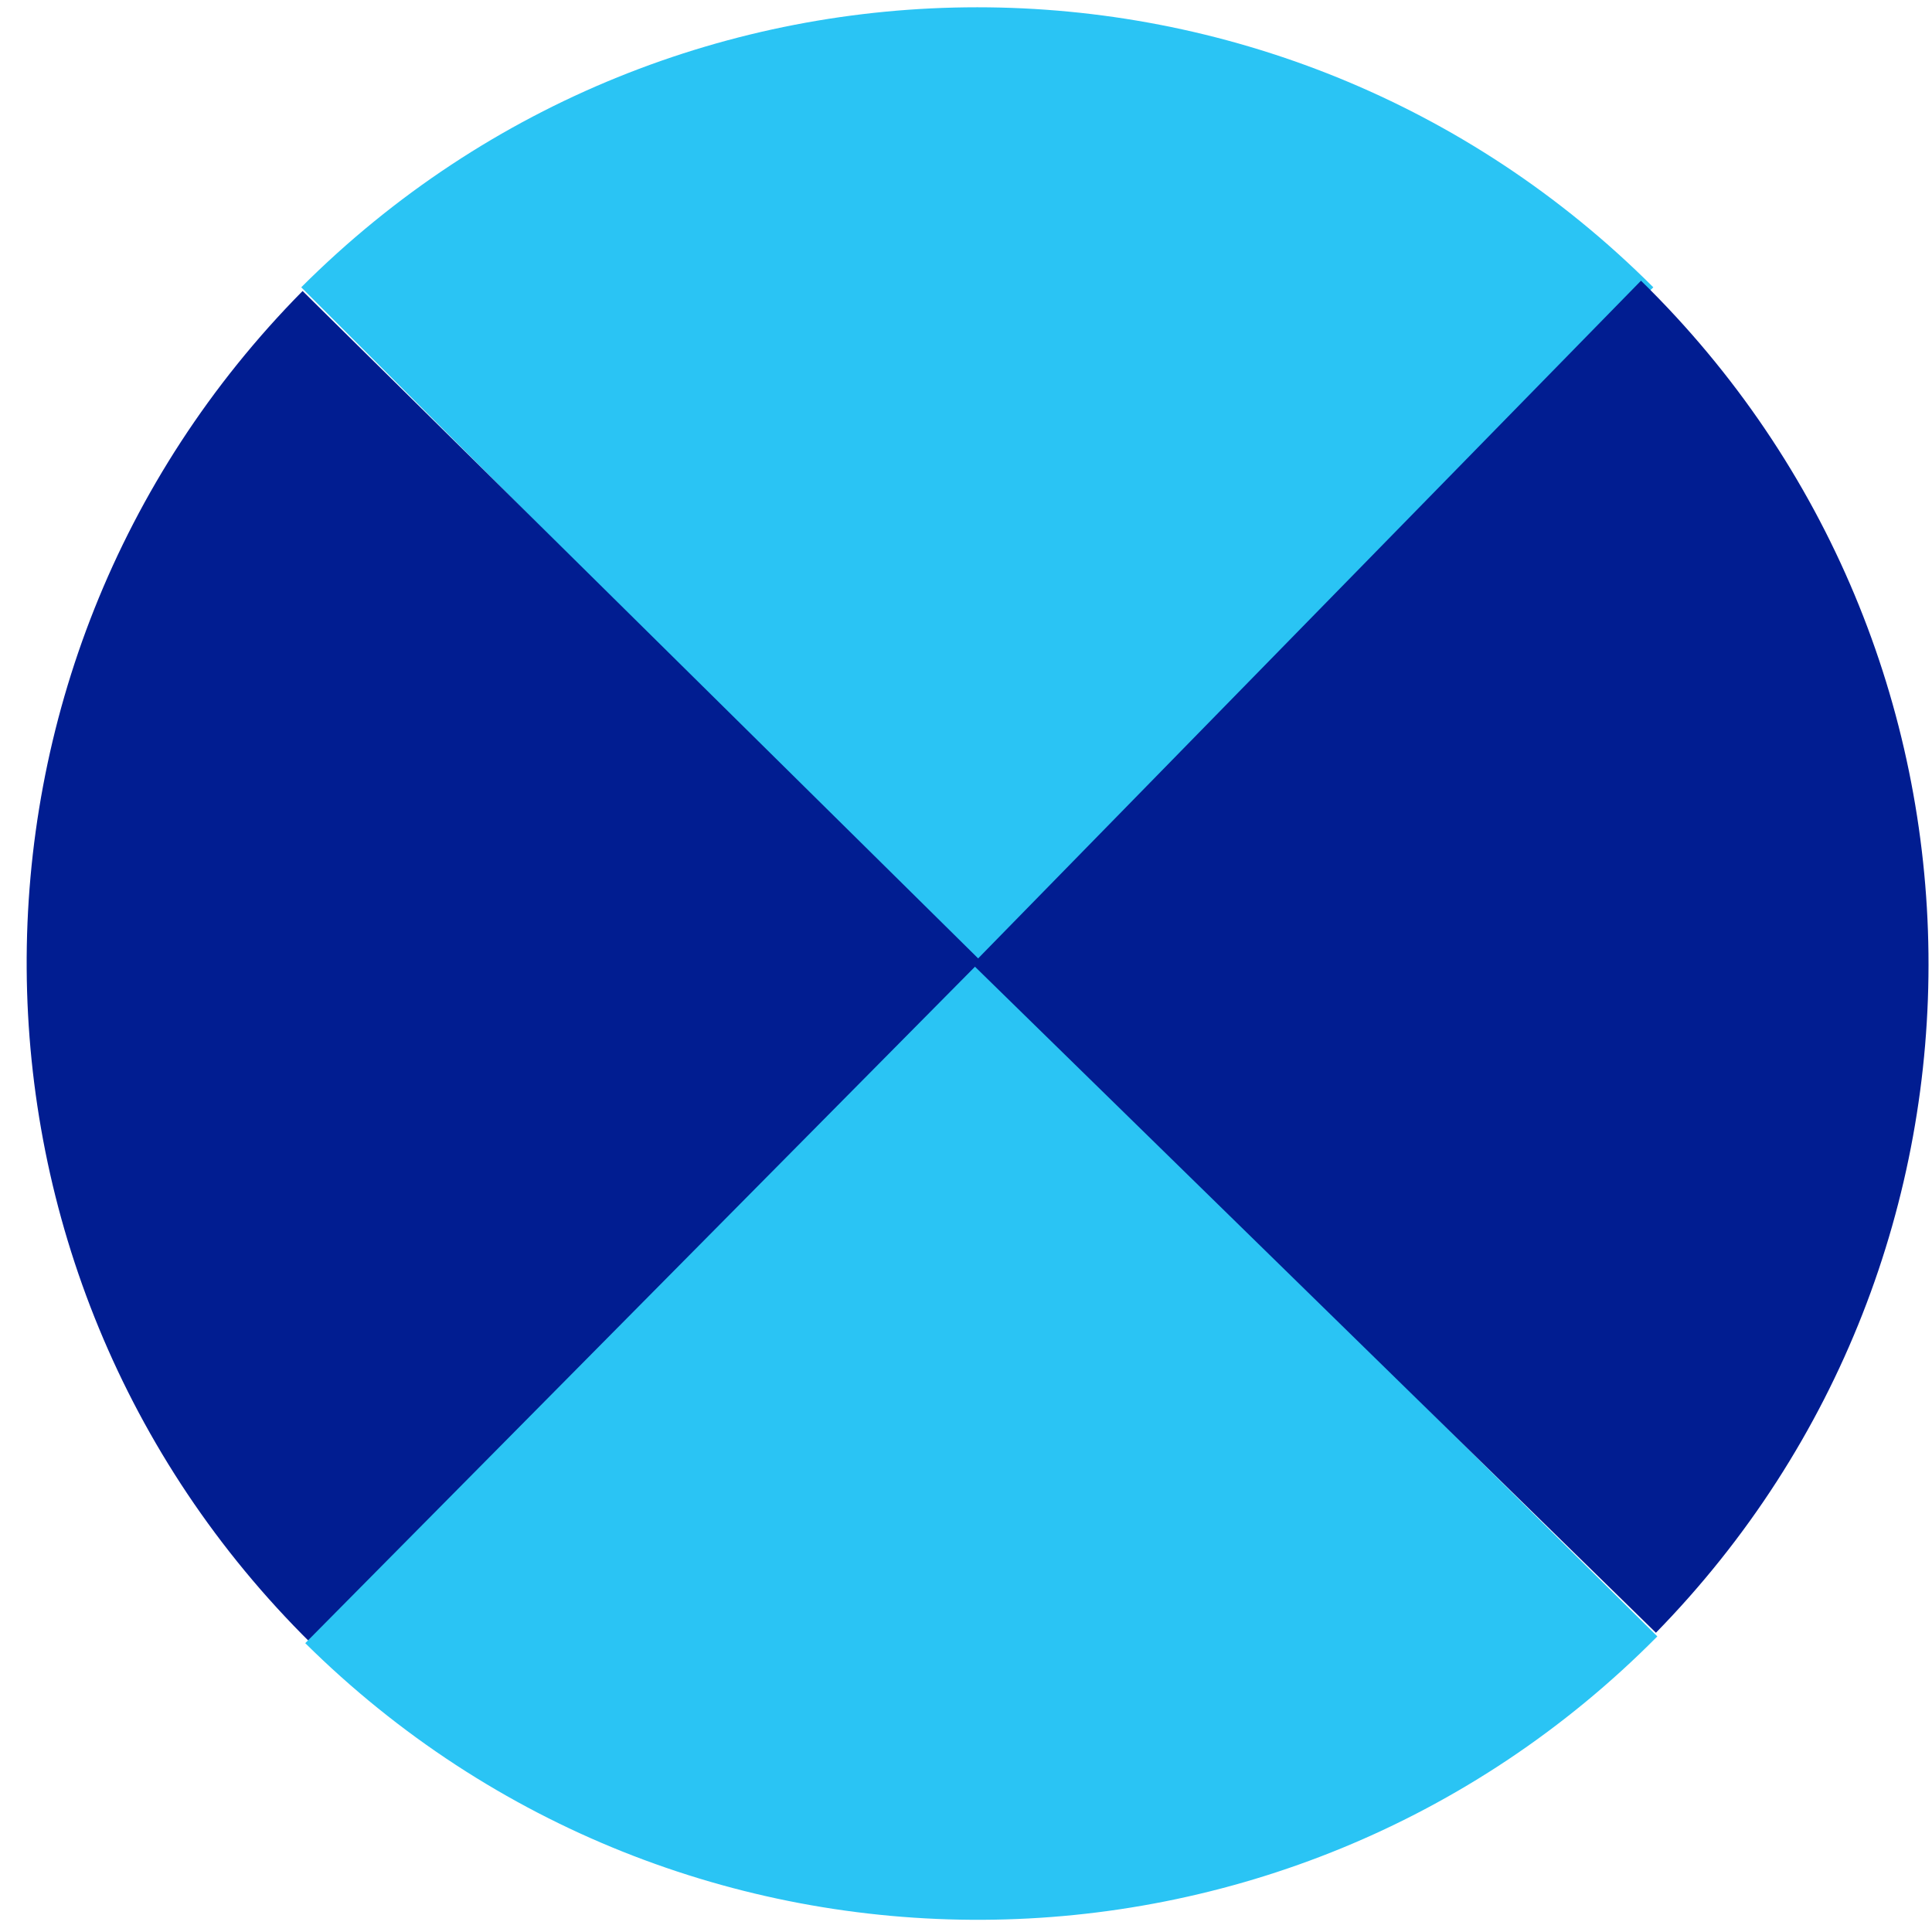
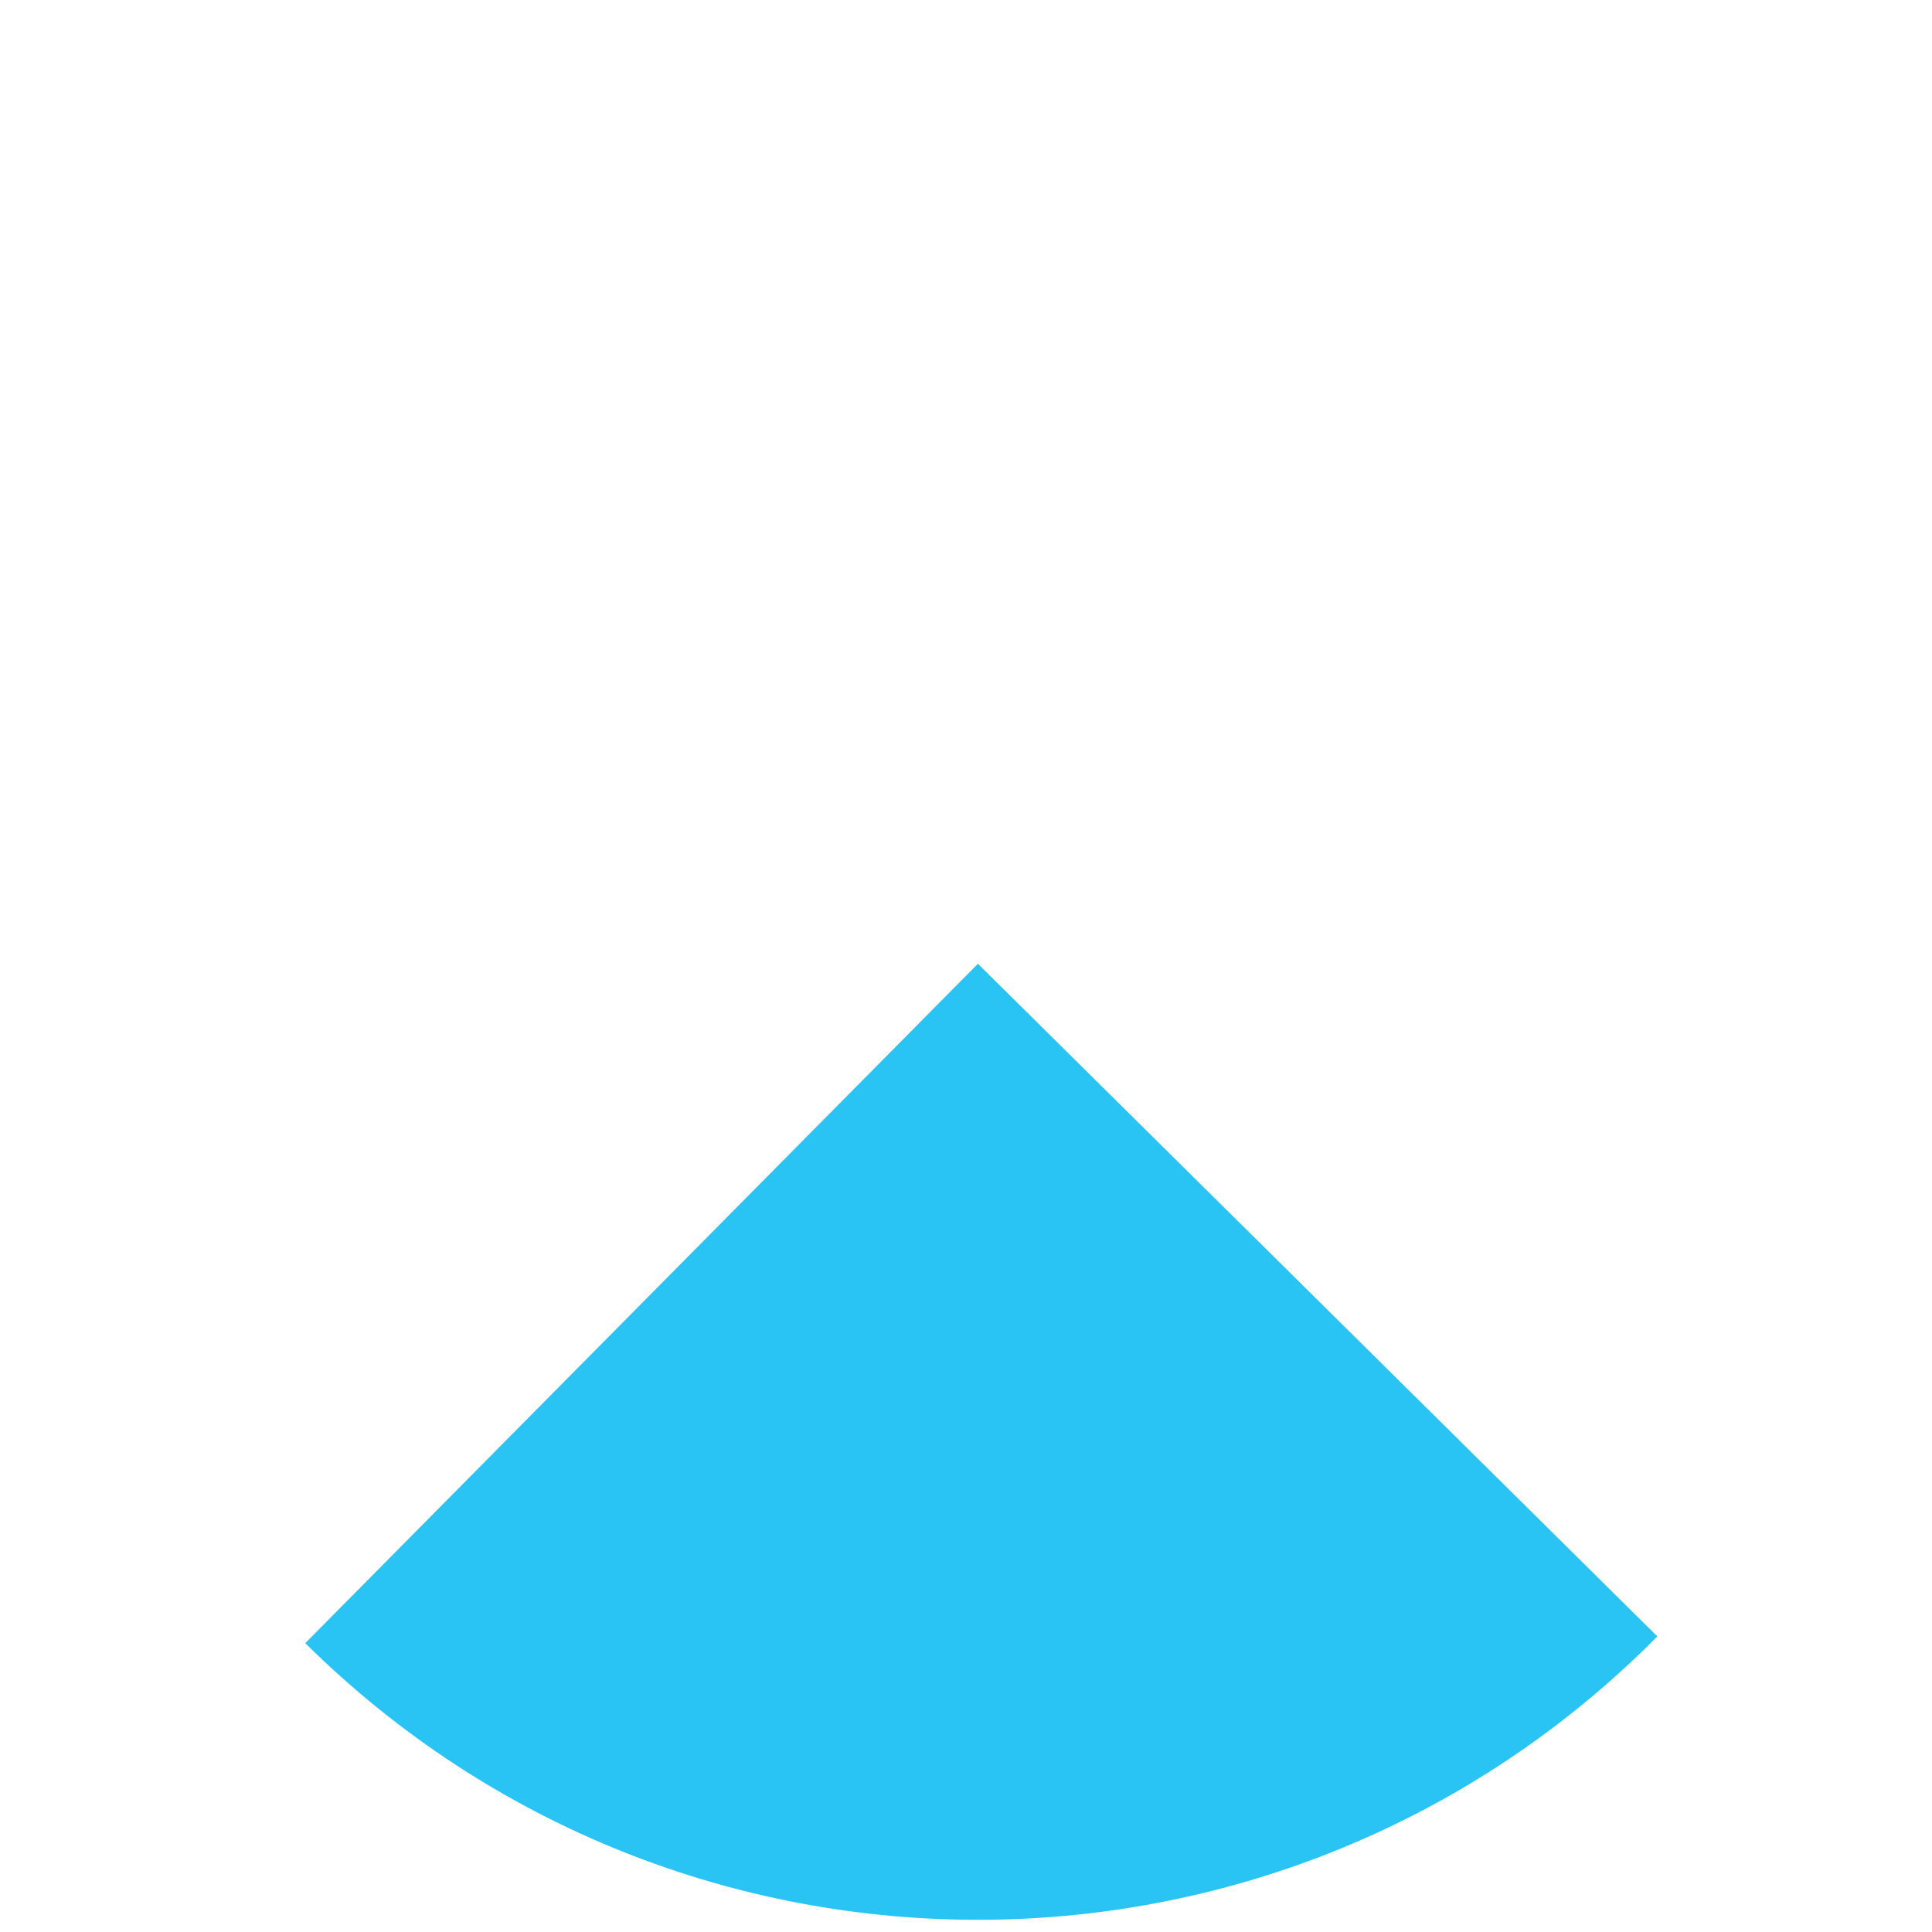
<svg xmlns="http://www.w3.org/2000/svg" id="Layer_1" data-name="Layer 1" viewBox="0 0 240 240">
  <defs>
    <style>
      .cls-1 {
        fill: #2ac4f4;
      }

      .cls-2 {
        fill: #011d91;
      }
    </style>
  </defs>
  <g>
-     <path class="cls-1" d="M205.38,35.69c-46.38-46.38-121.58-46.38-167.96,0l83.98,83.98,83.98-83.98Z" />
-     <path class="cls-2" d="M37.59,36.15c-46.1,46.66-45.64,121.86,1.02,167.96l83.47-84.49L37.59,36.15Z" />
-   </g>
+     </g>
  <g>
-     <path class="cls-1" d="M37.92,204.12c46.61,46.15,121.81,45.77,167.96-.84l-84.4-83.56-83.56,84.4Z" />
-     <path class="cls-2" d="M205.71,202.82c45.86-46.89,45.03-122.09-1.86-167.95l-83.05,84.91,84.91,83.05Z" />
+     <path class="cls-1" d="M37.92,204.12c46.61,46.15,121.81,45.77,167.96-.84l-84.4-83.56-83.56,84.4" />
  </g>
</svg>